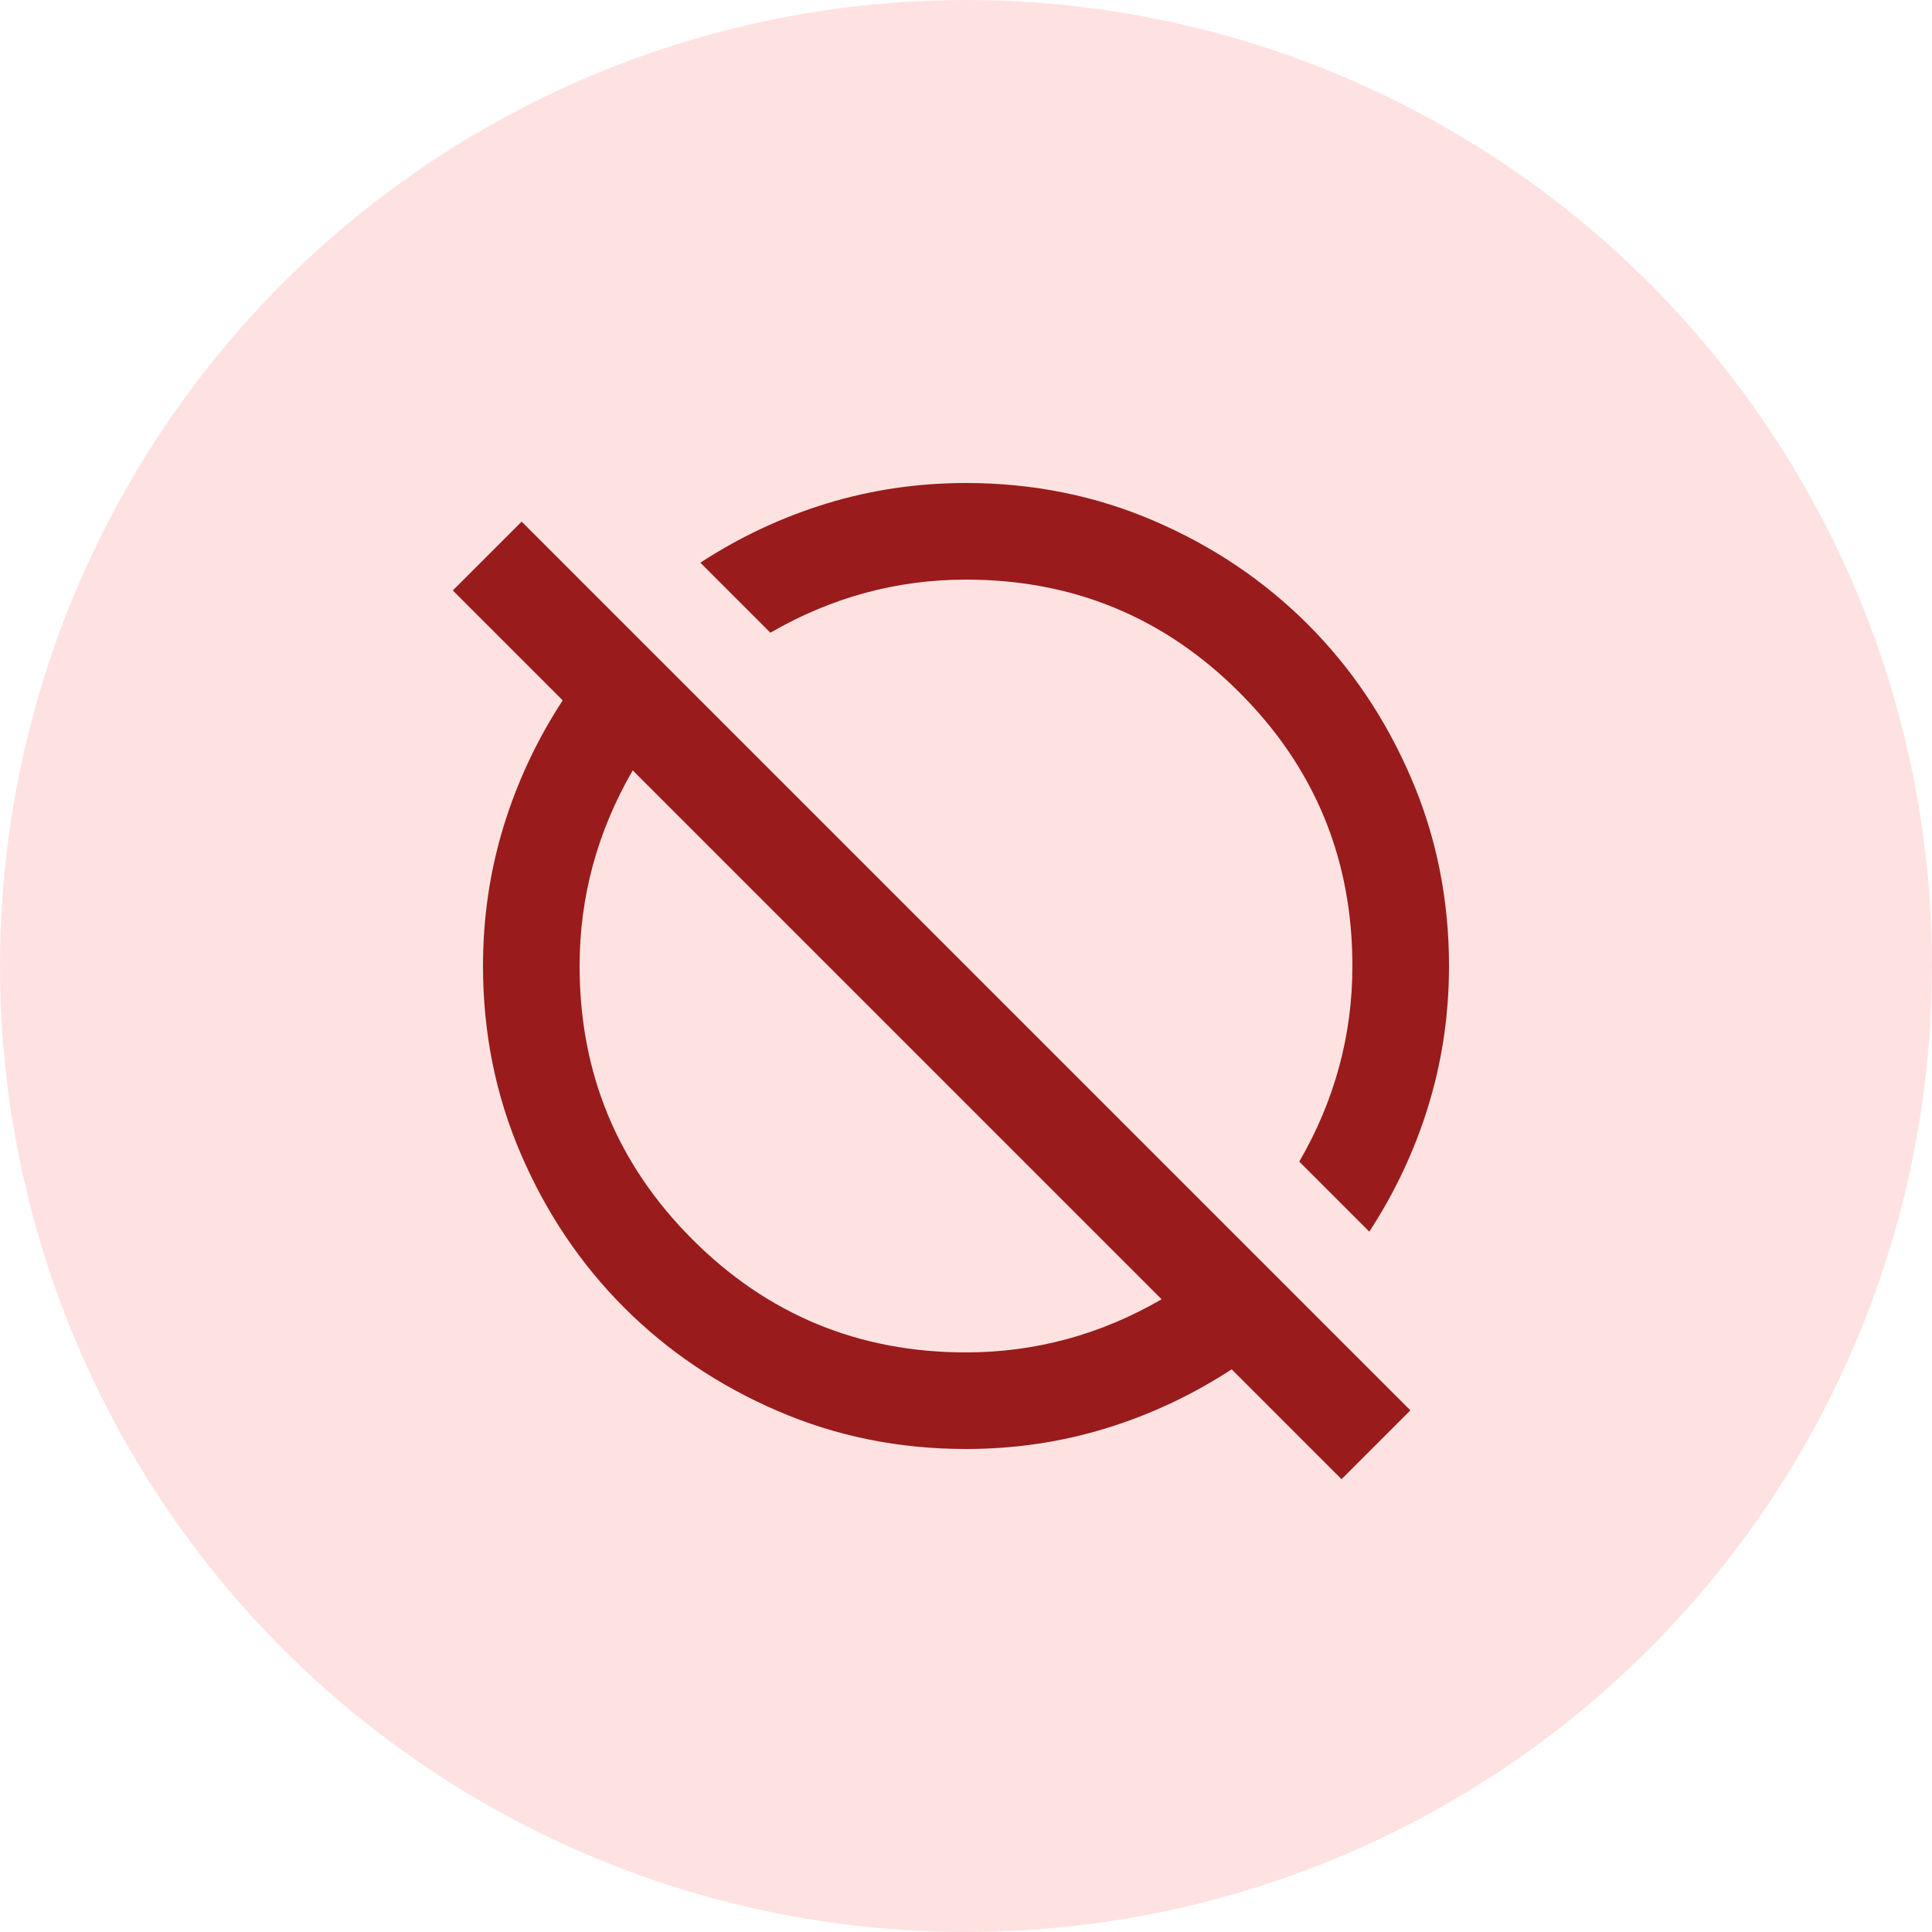
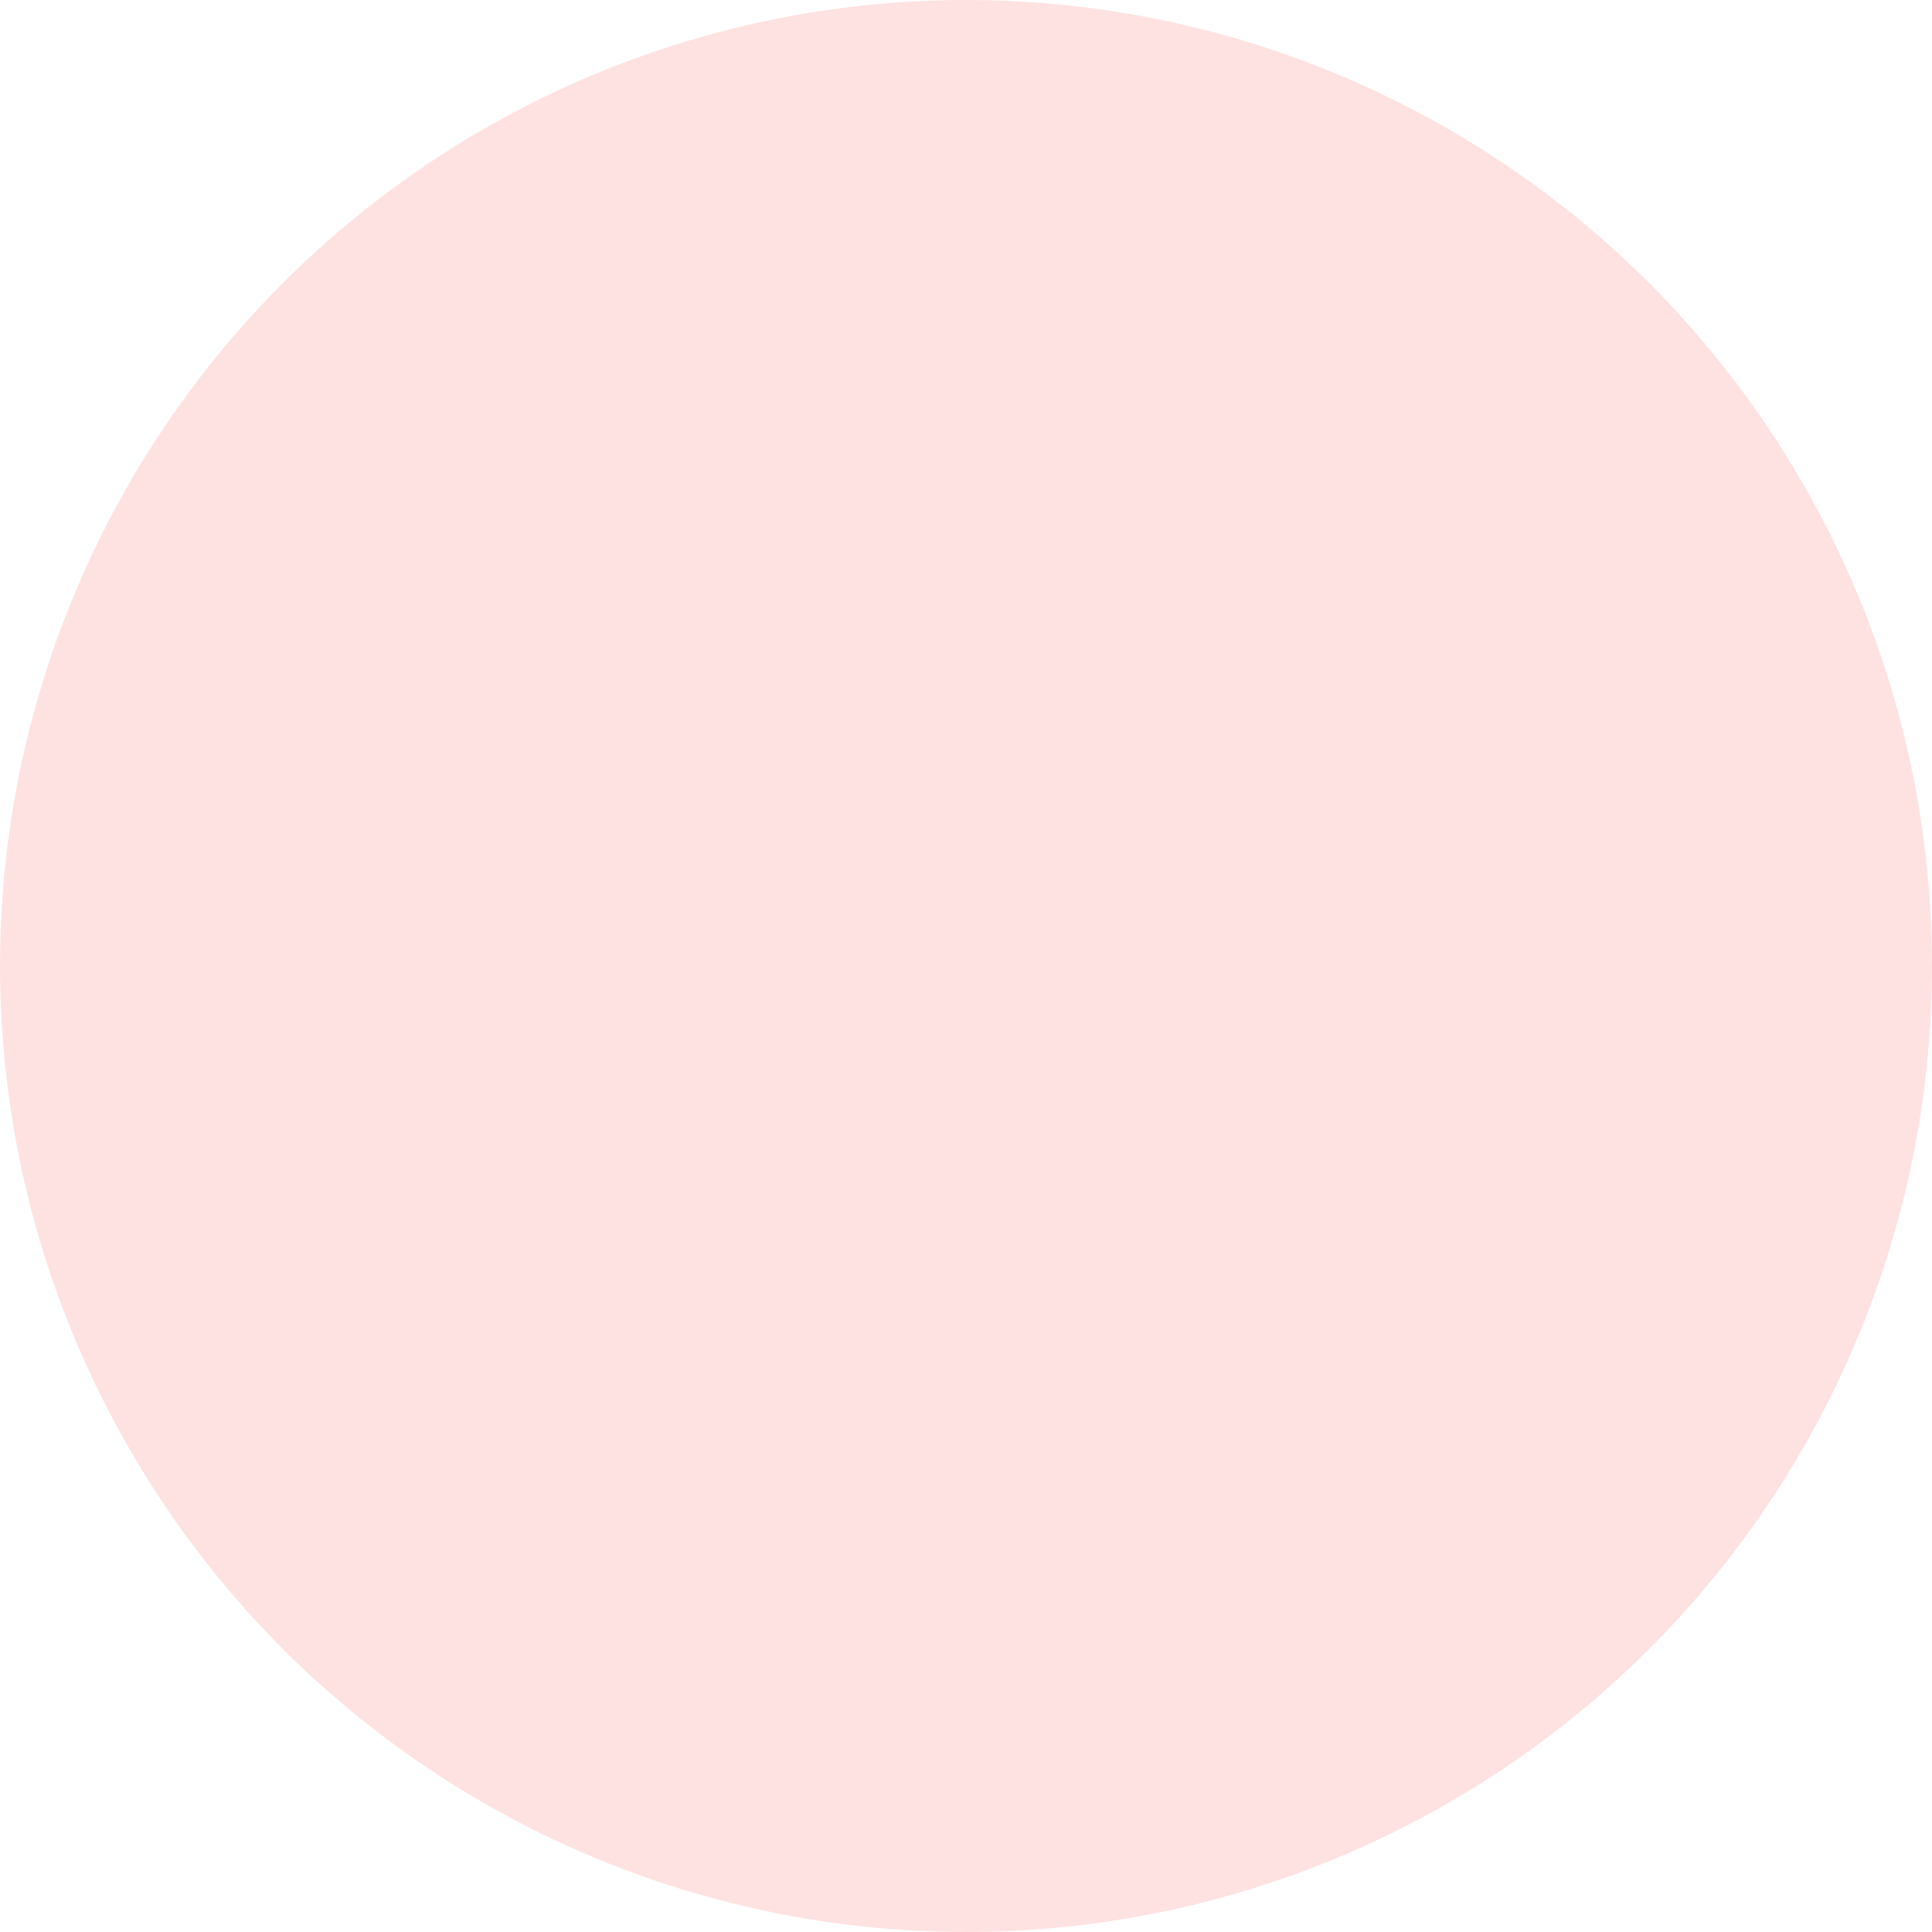
<svg xmlns="http://www.w3.org/2000/svg" width="40" height="40" viewBox="0 0 40 40" fill="none">
  <circle cx="20" cy="20" r="20" fill="#FEE2E1" />
  <mask id="mask0_18890_250912" style="mask-type:alpha" maskUnits="userSpaceOnUse" x="8" y="8" width="24" height="24">
    <rect x="8" y="8" width="24" height="24" fill="#D9D9D9" />
  </mask>
  <g mask="url(#mask0_18890_250912)">
-     <path d="M27.775 30.625L25.5 28.35C24.683 28.883 23.812 29.292 22.887 29.575C21.962 29.858 21 30 20 30C18.617 30 17.317 29.738 16.1 29.212C14.883 28.688 13.825 27.975 12.925 27.075C12.025 26.175 11.312 25.117 10.787 23.9C10.262 22.683 10 21.383 10 20C10 19 10.142 18.038 10.425 17.113C10.708 16.188 11.117 15.317 11.65 14.5L9.375 12.225L10.8 10.8L29.2 29.2L27.775 30.625ZM20 28C20.717 28 21.413 27.908 22.087 27.725C22.762 27.542 23.417 27.267 24.05 26.9L13.1 15.95C12.733 16.583 12.458 17.238 12.275 17.913C12.092 18.587 12 19.283 12 20C12 22.217 12.779 24.104 14.338 25.663C15.896 27.221 17.783 28 20 28ZM28.35 25.5L26.9 24.05C27.267 23.417 27.542 22.762 27.725 22.087C27.908 21.413 28 20.717 28 20C28 17.783 27.221 15.896 25.663 14.338C24.104 12.779 22.217 12 20 12C19.283 12 18.587 12.092 17.913 12.275C17.238 12.458 16.583 12.733 15.95 13.1L14.5 11.65C15.317 11.117 16.188 10.708 17.113 10.425C18.038 10.142 19 10 20 10C21.383 10 22.683 10.262 23.9 10.787C25.117 11.312 26.175 12.025 27.075 12.925C27.975 13.825 28.688 14.883 29.212 16.1C29.738 17.317 30 18.617 30 20C30 21 29.858 21.962 29.575 22.887C29.292 23.812 28.883 24.683 28.35 25.5Z" fill="#991B1B" />
-   </g>
+     </g>
</svg>